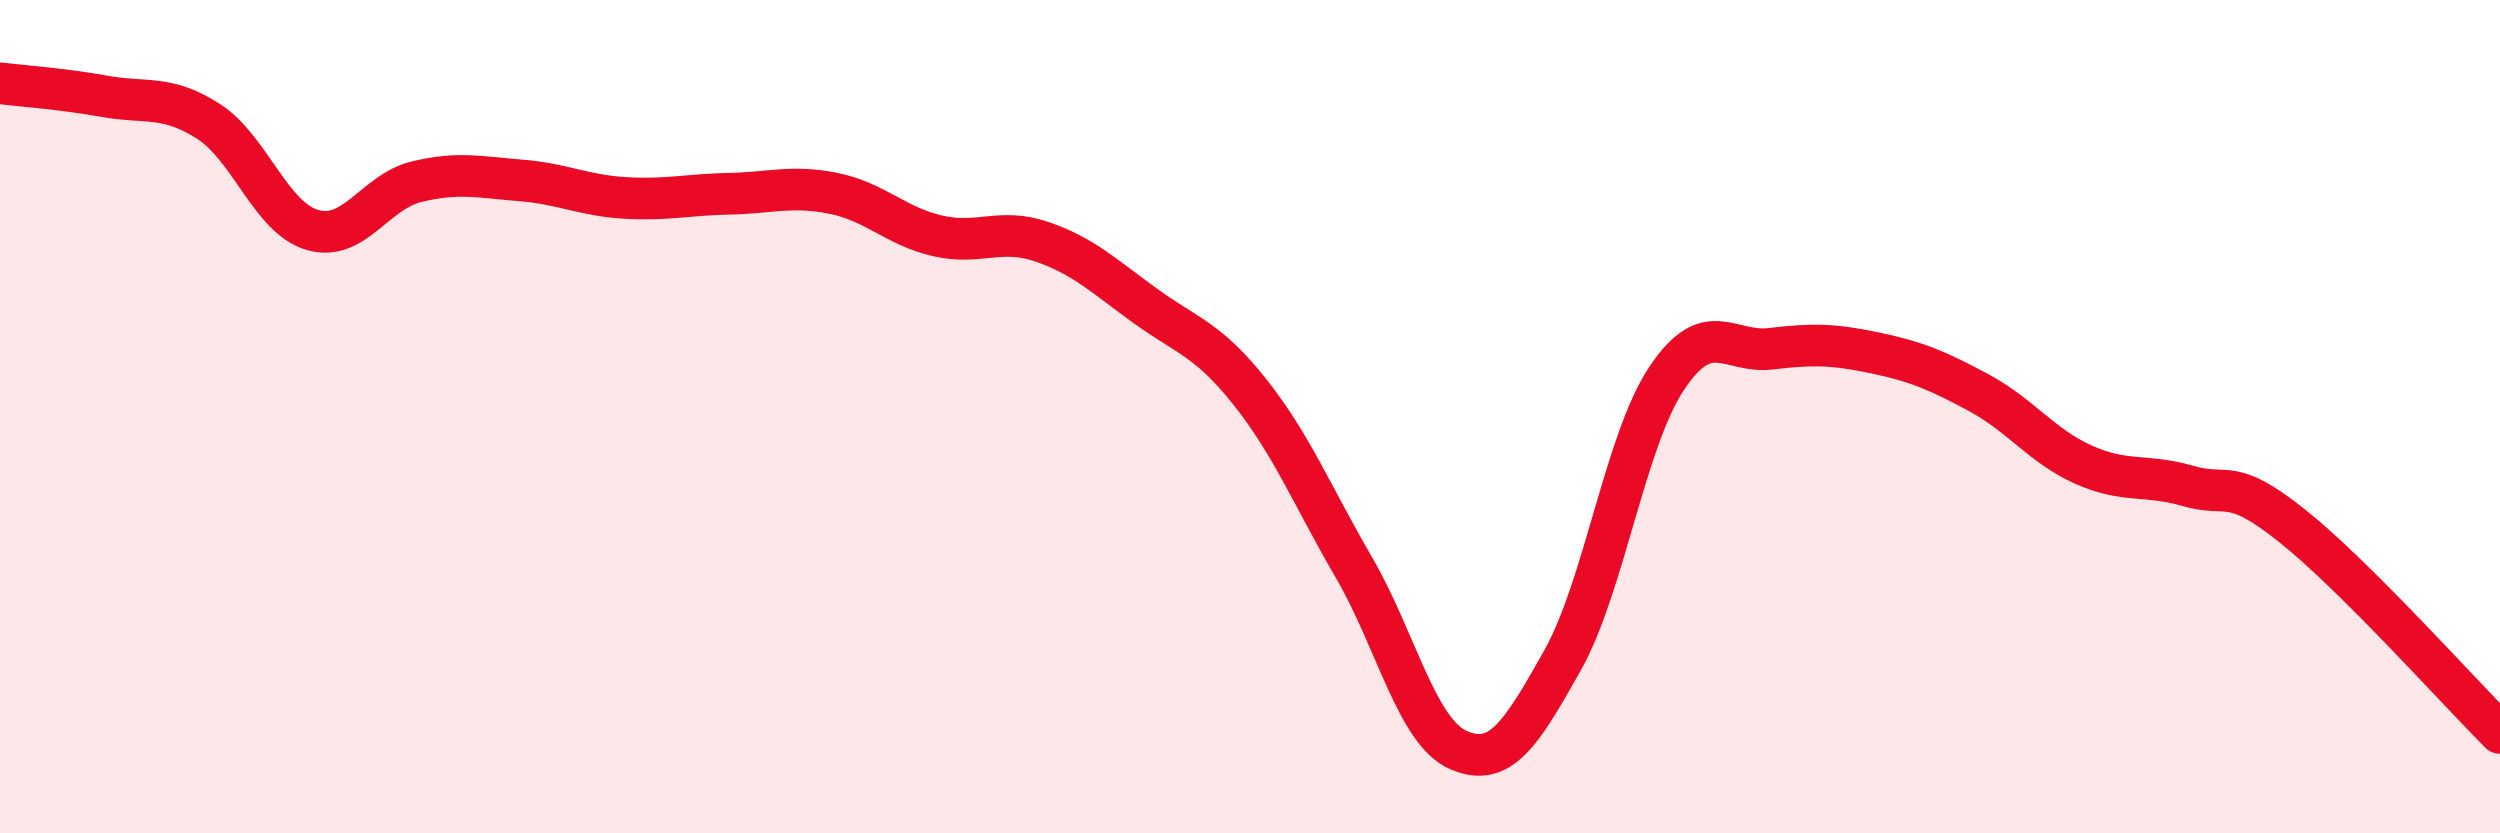
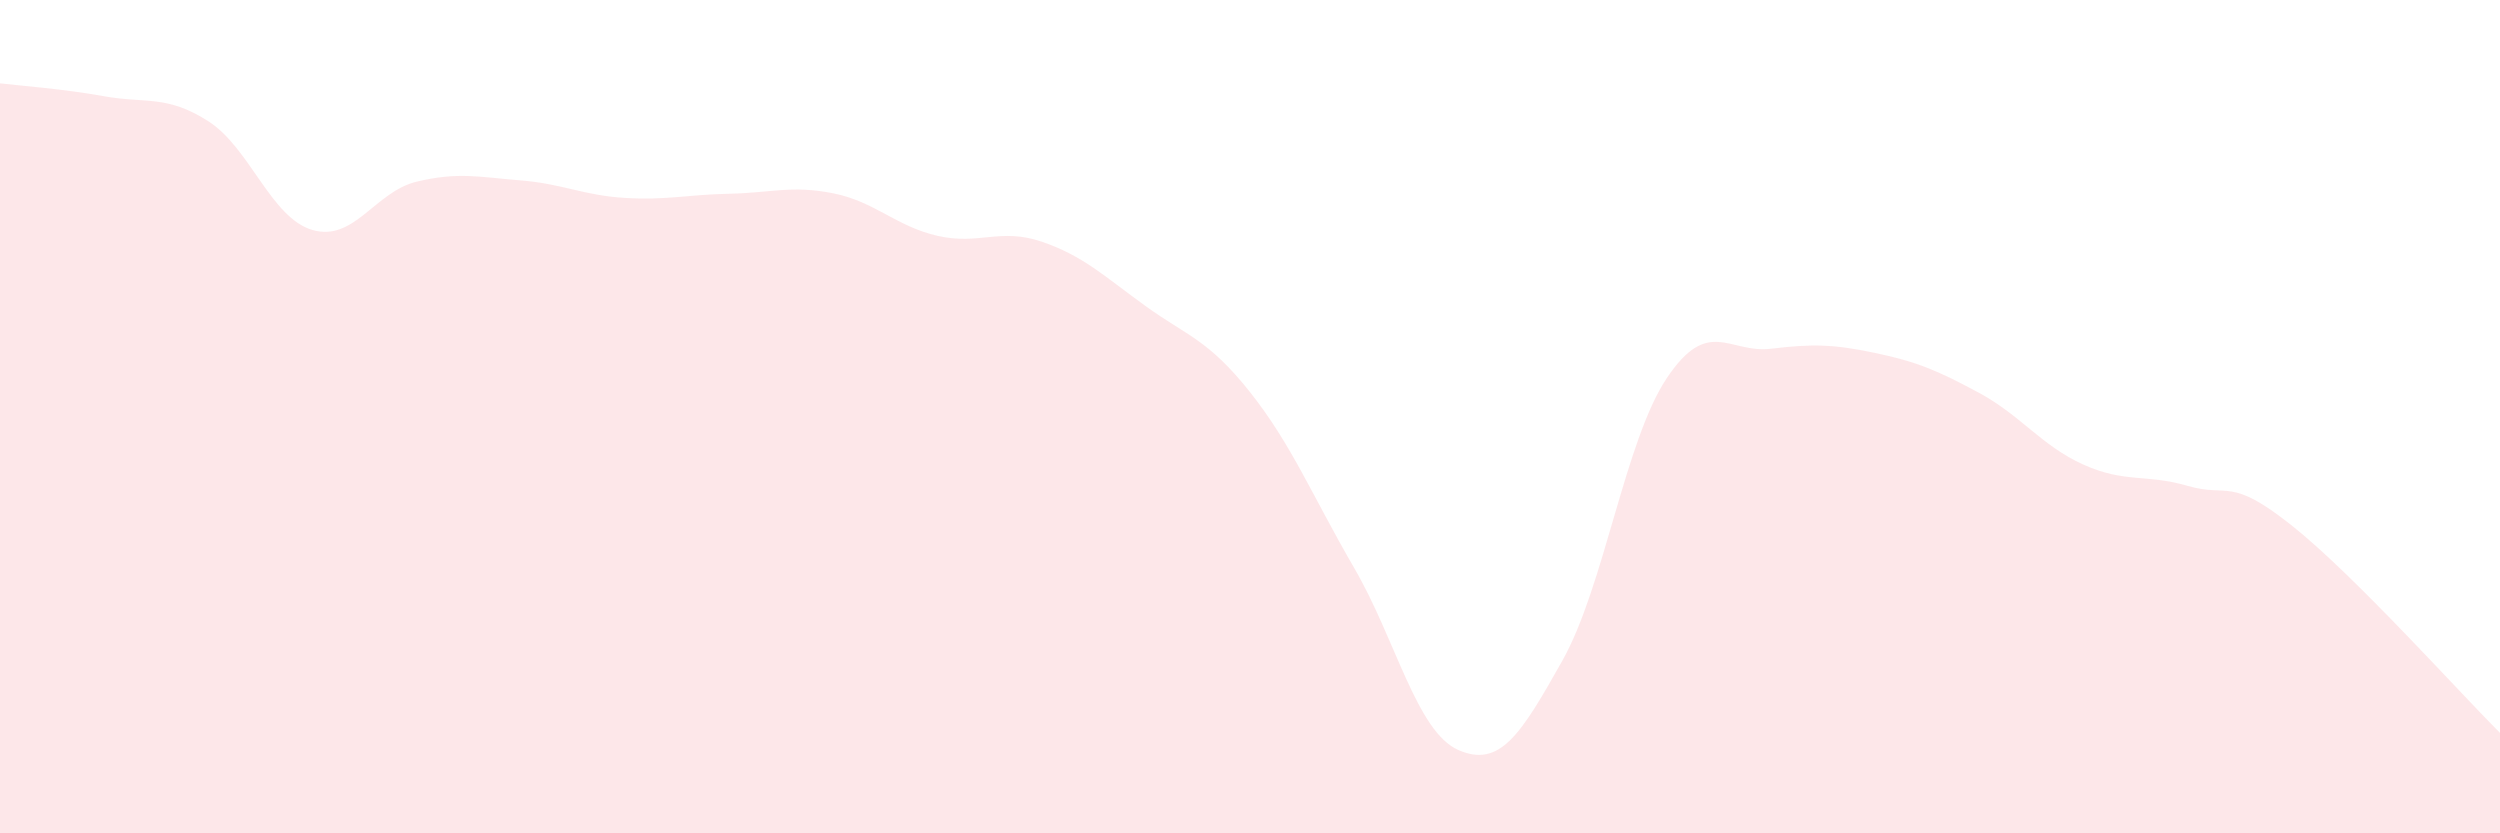
<svg xmlns="http://www.w3.org/2000/svg" width="60" height="20" viewBox="0 0 60 20">
  <path d="M 0,2 C 0.5,2.06 1.5,2.13 2.5,2.31 C 3.5,2.49 4,2.27 5,2.91 C 6,3.55 6.5,5.23 7.5,5.52 C 8.5,5.81 9,4.6 10,4.36 C 11,4.12 11.5,4.25 12.5,4.33 C 13.5,4.41 14,4.69 15,4.75 C 16,4.81 16.5,4.67 17.5,4.65 C 18.5,4.63 19,4.44 20,4.64 C 21,4.84 21.5,5.43 22.5,5.66 C 23.5,5.89 24,5.46 25,5.8 C 26,6.14 26.5,6.63 27.5,7.35 C 28.5,8.07 29,8.15 30,9.41 C 31,10.67 31.5,11.91 32.5,13.63 C 33.5,15.35 34,17.56 35,18 C 36,18.44 36.5,17.63 37.5,15.85 C 38.5,14.07 39,10.58 40,9.08 C 41,7.58 41.5,8.49 42.5,8.37 C 43.5,8.25 44,8.26 45,8.47 C 46,8.68 46.5,8.89 47.5,9.43 C 48.5,9.97 49,10.7 50,11.15 C 51,11.6 51.5,11.37 52.5,11.66 C 53.5,11.95 53.5,11.42 55,12.61 C 56.5,13.8 59,16.59 60,17.59L60 20L0 20Z" fill="#EB0A25" opacity="0.1" stroke-linecap="round" stroke-linejoin="round" />
-   <path d="M 0,2 C 0.5,2.06 1.5,2.13 2.5,2.31 C 3.5,2.49 4,2.27 5,2.91 C 6,3.55 6.5,5.23 7.5,5.52 C 8.5,5.81 9,4.6 10,4.36 C 11,4.12 11.5,4.25 12.5,4.33 C 13.5,4.41 14,4.69 15,4.75 C 16,4.81 16.5,4.67 17.5,4.65 C 18.5,4.63 19,4.44 20,4.64 C 21,4.84 21.5,5.43 22.5,5.66 C 23.5,5.89 24,5.46 25,5.8 C 26,6.14 26.5,6.63 27.5,7.35 C 28.5,8.07 29,8.15 30,9.41 C 31,10.67 31.5,11.91 32.5,13.63 C 33.5,15.35 34,17.56 35,18 C 36,18.44 36.5,17.63 37.5,15.85 C 38.5,14.07 39,10.58 40,9.08 C 41,7.58 41.5,8.49 42.5,8.37 C 43.5,8.25 44,8.26 45,8.47 C 46,8.68 46.5,8.89 47.5,9.43 C 48.5,9.97 49,10.7 50,11.15 C 51,11.6 51.5,11.37 52.5,11.66 C 53.5,11.95 53.5,11.42 55,12.61 C 56.5,13.8 59,16.59 60,17.59" stroke="#EB0A25" stroke-width="1" fill="none" stroke-linecap="round" stroke-linejoin="round" />
</svg>